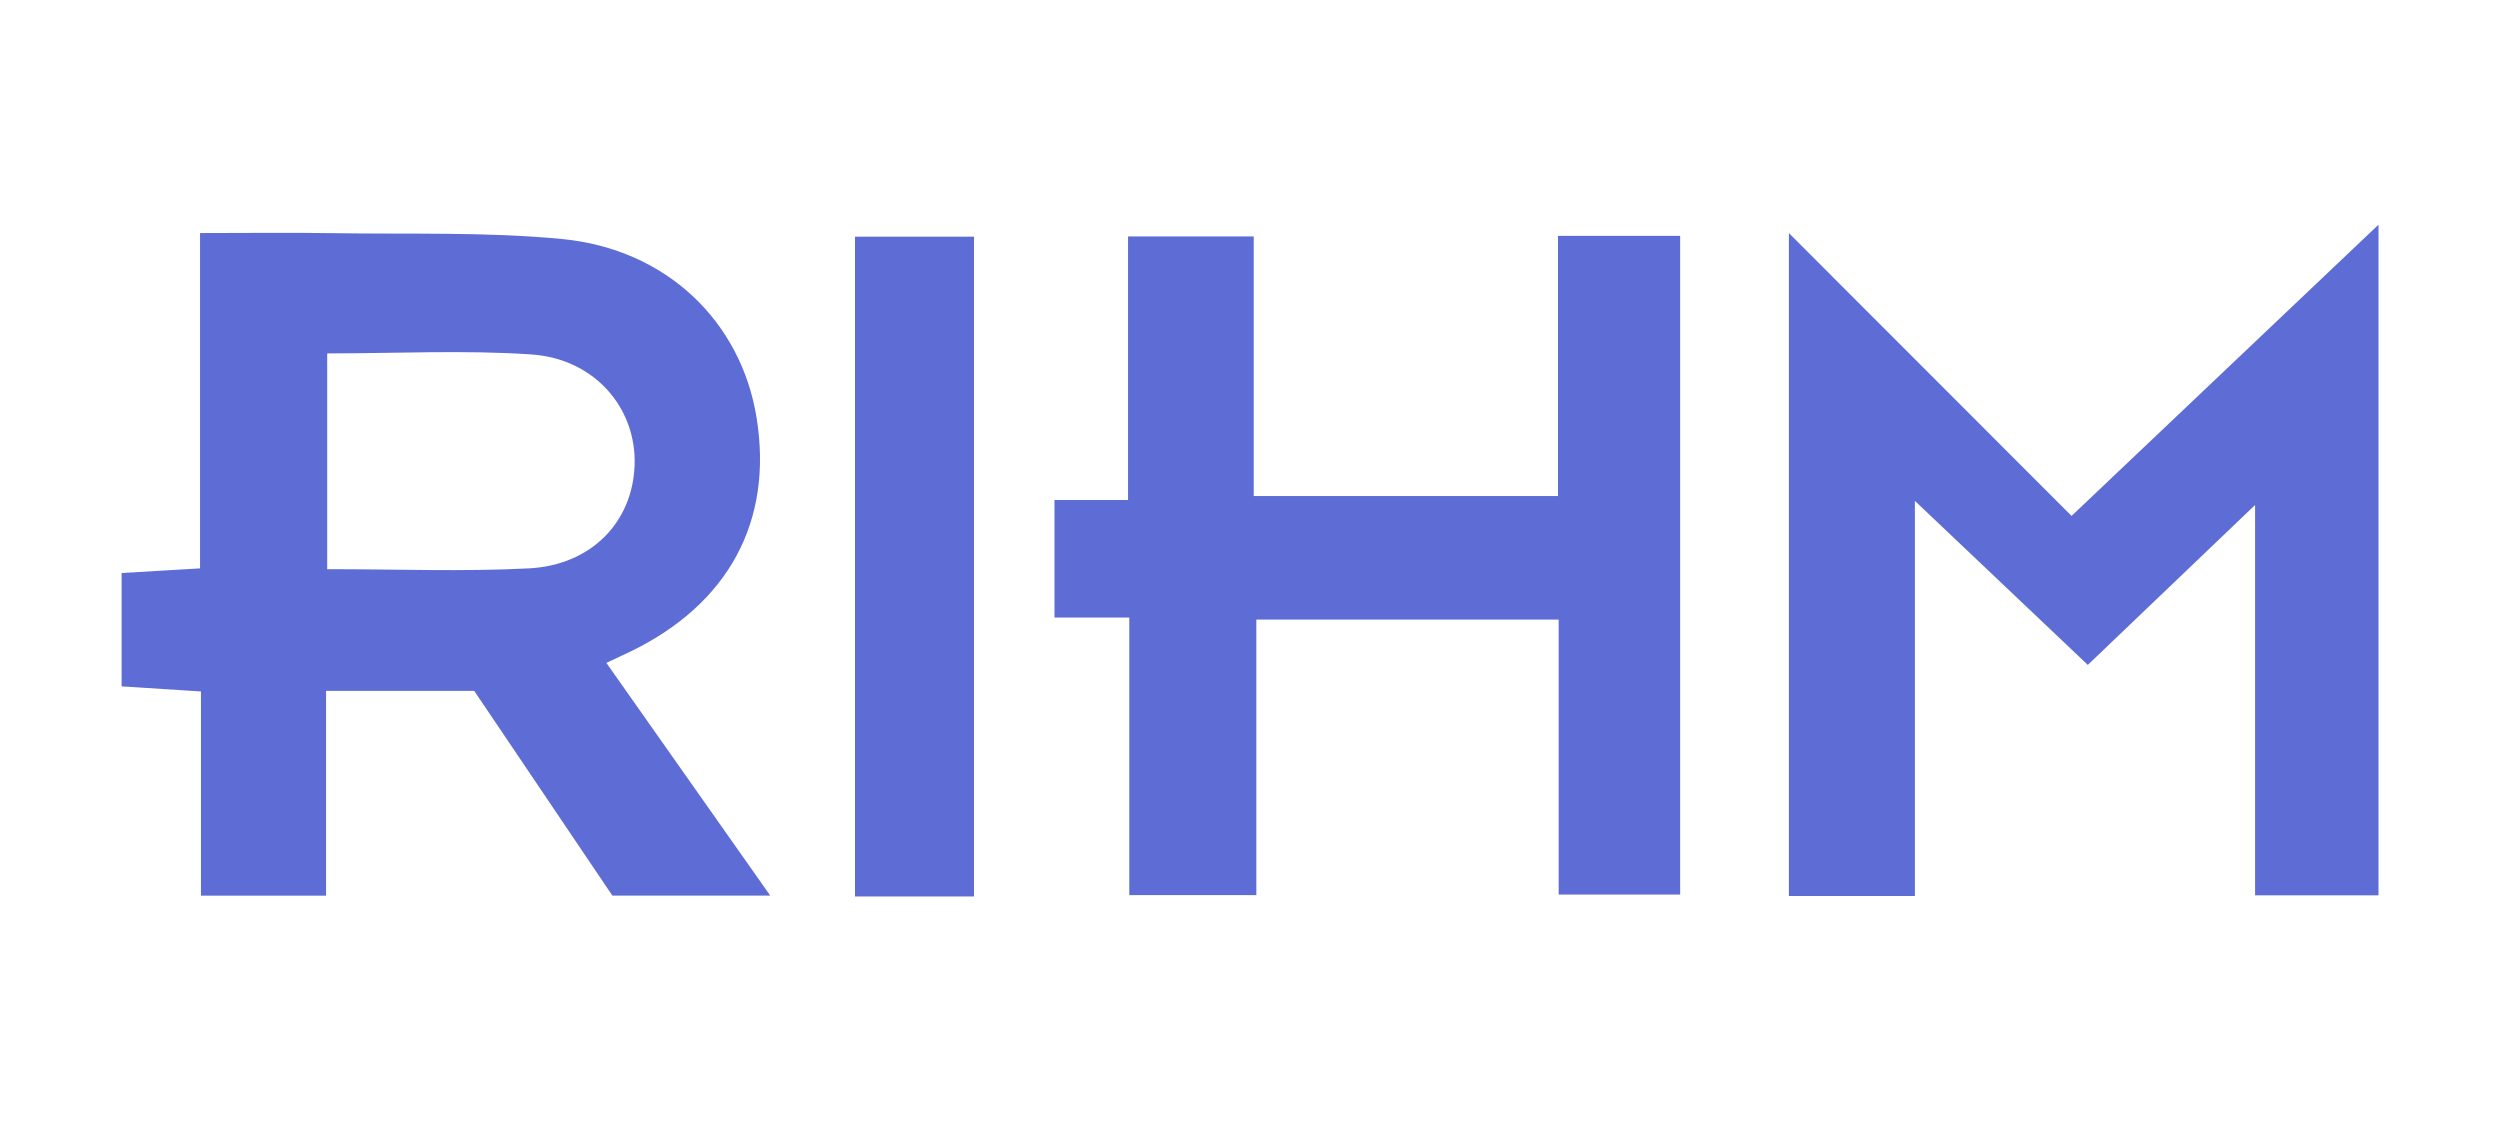
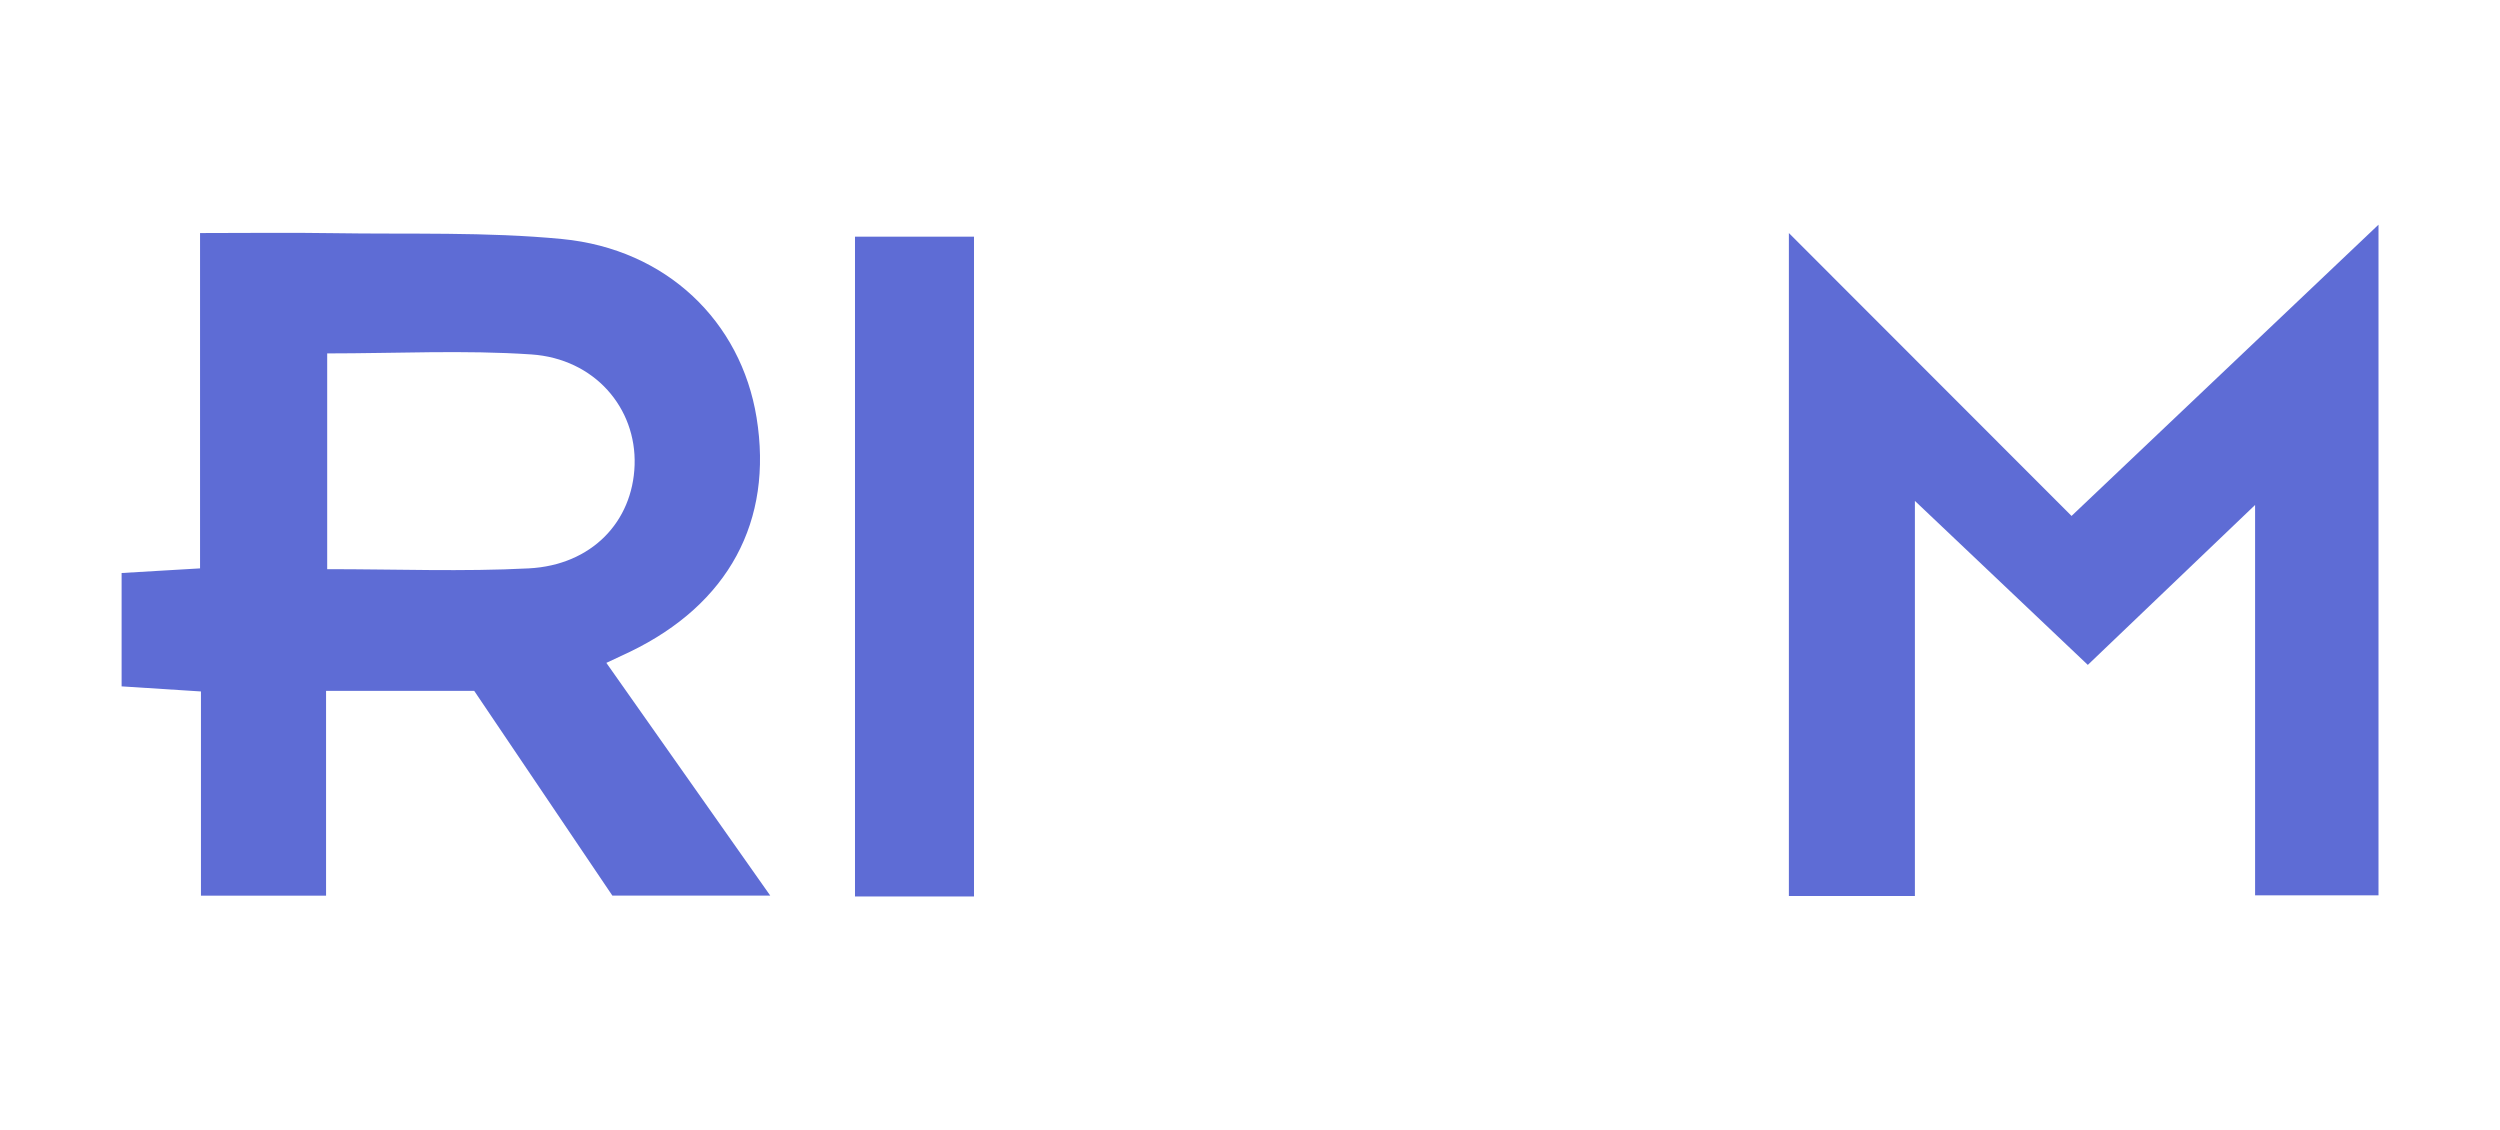
<svg xmlns="http://www.w3.org/2000/svg" id="vector" viewBox="0 0 221.2 100">
  <defs>
    <style>      .cls-1 {        fill: #5e6cd5;        stroke-width: 0px;      }    </style>
  </defs>
  <path class="cls-1" d="M17.78,79.25v-18.07c-2.41-.15-4.64-.3-7.02-.45v-10.03c2.33-.14,4.45-.26,6.94-.41v-29.67c4.16,0,7.96-.05,11.75.01,6.77.11,13.58-.13,20.3.52,9.24.9,15.81,7.3,17.19,15.79,1.49,9.17-2.48,16.52-11.2,20.73-.56.27-1.12.53-2.09.98,2.51,3.56,4.89,6.94,7.26,10.31,2.31,3.28,4.63,6.57,7.24,10.28h-13.97c-3.94-5.84-8.11-12.01-12.22-18.11h-13.11v18.12h-11.07ZM28.96,50.36c6.14,0,12,.23,17.83-.07,5.56-.29,9.19-4.12,9.36-9.14.17-5.04-3.53-9.41-9.14-9.79-5.93-.4-11.91-.09-18.06-.09v19.09Z" />
-   <path class="cls-1" d="M110.93,43.89h26.92v-23.02h10.81v58.28h-10.75v-24.33h-26.75v24.38h-11.24v-24.56h-6.62v-10.4h6.51v-23.32h11.12v22.97Z" />
  <path class="cls-1" d="M169.43,79.28h-11.15V20.62c8.38,8.39,16.86,16.87,25.01,25.03,9.41-8.93,18.16-17.24,27.16-25.77v59.34h-10.92v-34.54c-5.18,4.95-9.99,9.55-14.8,14.15-5.17-4.91-10.11-9.59-15.3-14.51v34.96Z" />
  <path class="cls-1" d="M86.18,79.32h-10.53V20.94h10.53v58.38Z" />
</svg>